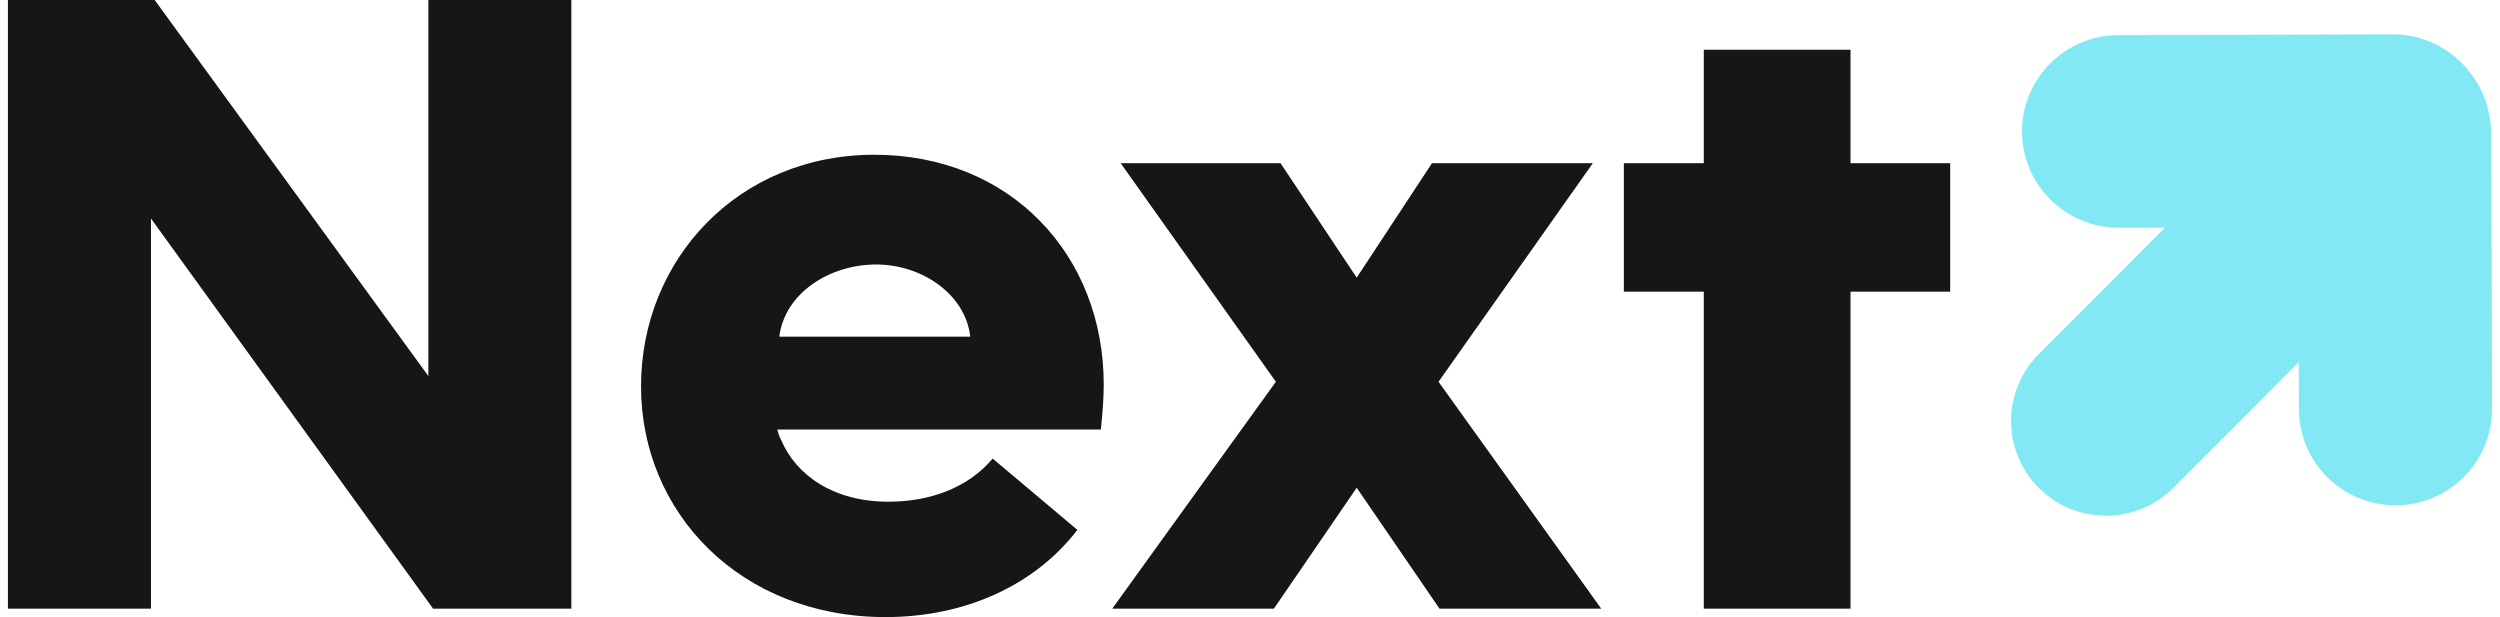
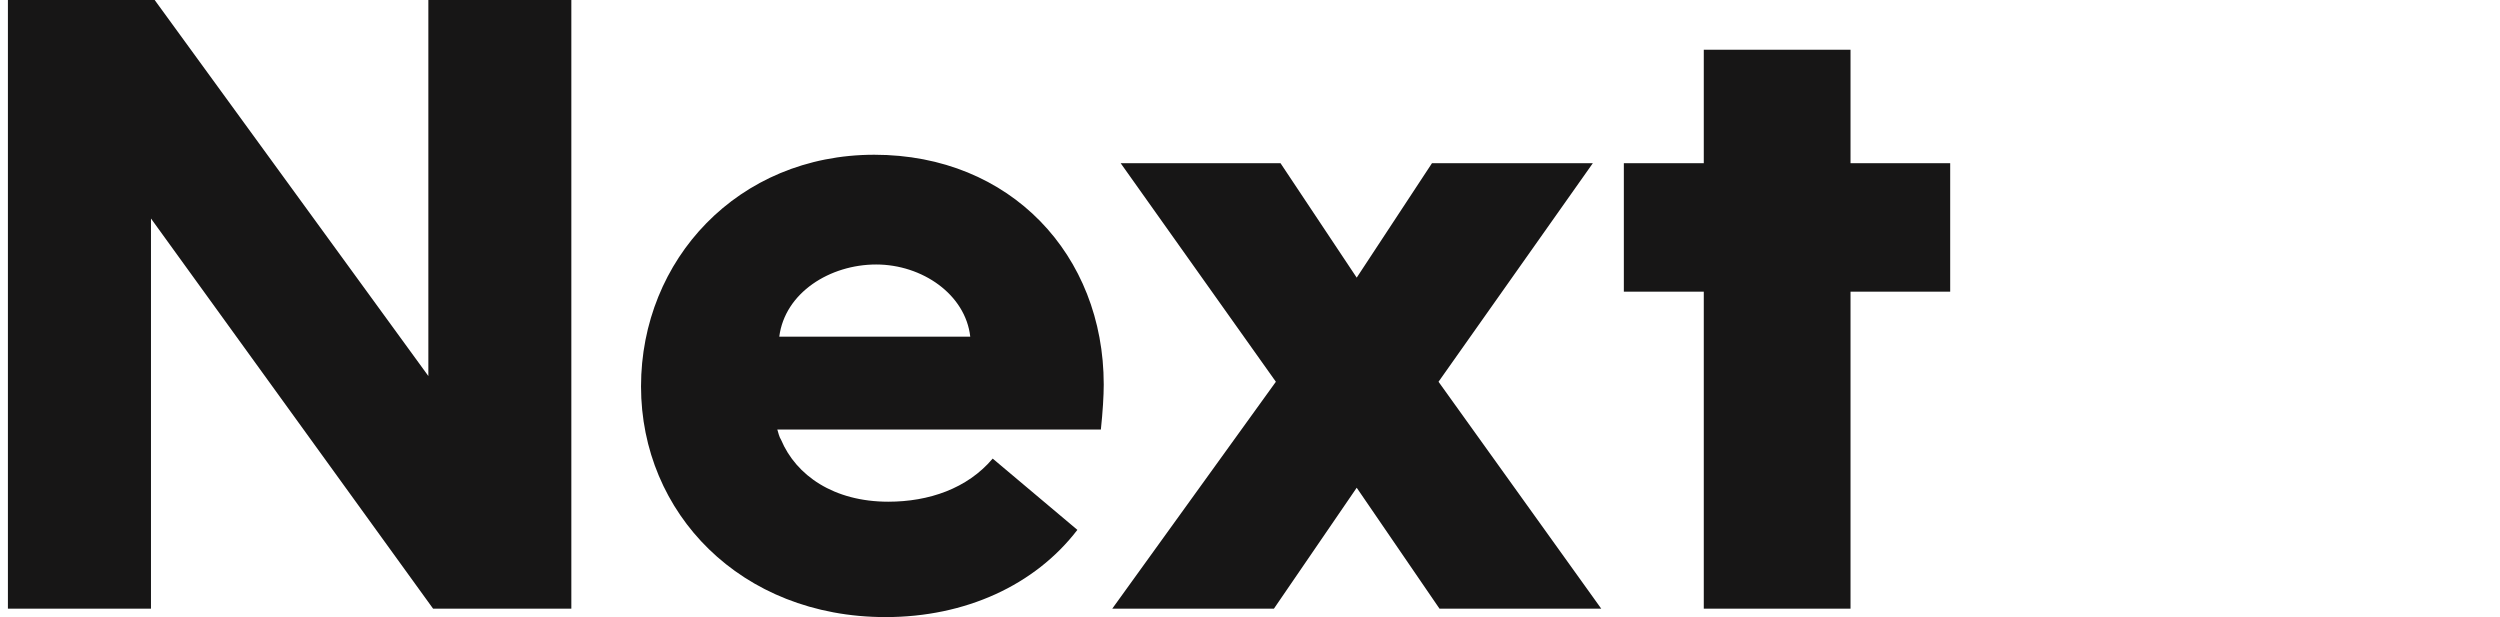
<svg xmlns="http://www.w3.org/2000/svg" width="158" height="39" viewBox="0 0 158 39" fill="none">
  <g clip-path="url(#clip0_1_1719)">
-     <path d="M157.5 25.829L157.453 8.536C157.453 8.097 157.402 7.669 157.314 7.256C157.143 6.26 156.708 5.31 156.03 4.49C155.937 4.376 155.844 4.263 155.74 4.154C155.704 4.113 155.673 4.066 155.632 4.03C155.621 4.015 155.606 4.01 155.59 3.994C154.477 2.869 152.935 2.167 151.222 2.172L133.878 2.219C130.509 2.229 127.781 4.959 127.791 8.319C127.802 11.678 130.54 14.398 133.909 14.388H136.833L128.847 22.387C126.508 24.73 126.518 28.518 128.868 30.851C131.218 33.184 135.017 33.173 137.356 30.83L145.28 22.888L145.29 25.866C145.301 29.225 148.039 31.945 151.408 31.935C154.778 31.924 157.505 29.194 157.495 25.835" fill="#82E9F4" />
    <path d="M107.679 38.468H116.953V18.434H123.252V10.316H116.953V3.143H107.679V10.316H102.627V18.434H107.679V38.468ZM70.289 38.468H80.511L85.744 30.825L90.977 38.468H101.199L90.915 24.127L100.666 10.316H90.5L85.744 17.547L80.93 10.316H70.828L80.635 24.127L70.294 38.468H70.289ZM49.25 21.278C49.607 18.491 52.459 16.716 55.373 16.716C58.287 16.716 61.02 18.61 61.32 21.278H49.255H49.25ZM55.963 39C61.014 39 65.414 36.982 68.09 33.488L62.738 28.983C61.133 30.882 58.696 31.708 56.139 31.708C52.692 31.708 50.311 30.046 49.364 27.796C49.245 27.62 49.183 27.321 49.126 27.146H69.575C69.694 26.021 69.756 25.009 69.756 24.302C69.756 16.122 63.871 9.78 55.254 9.78C46.636 9.78 40.513 16.416 40.513 24.421C40.513 32.425 46.812 39 55.968 39M0.505 38.468H9.542V13.81L27.372 38.468H36.109V0H27.072V23.765L9.775 0H0.5V38.463L0.505 38.468Z" fill="#171616" />
  </g>
  <defs>
    <clipPath id="clip0_1_1719">
      <rect width="158" height="39" fill="white" />
    </clipPath>
  </defs>
</svg>